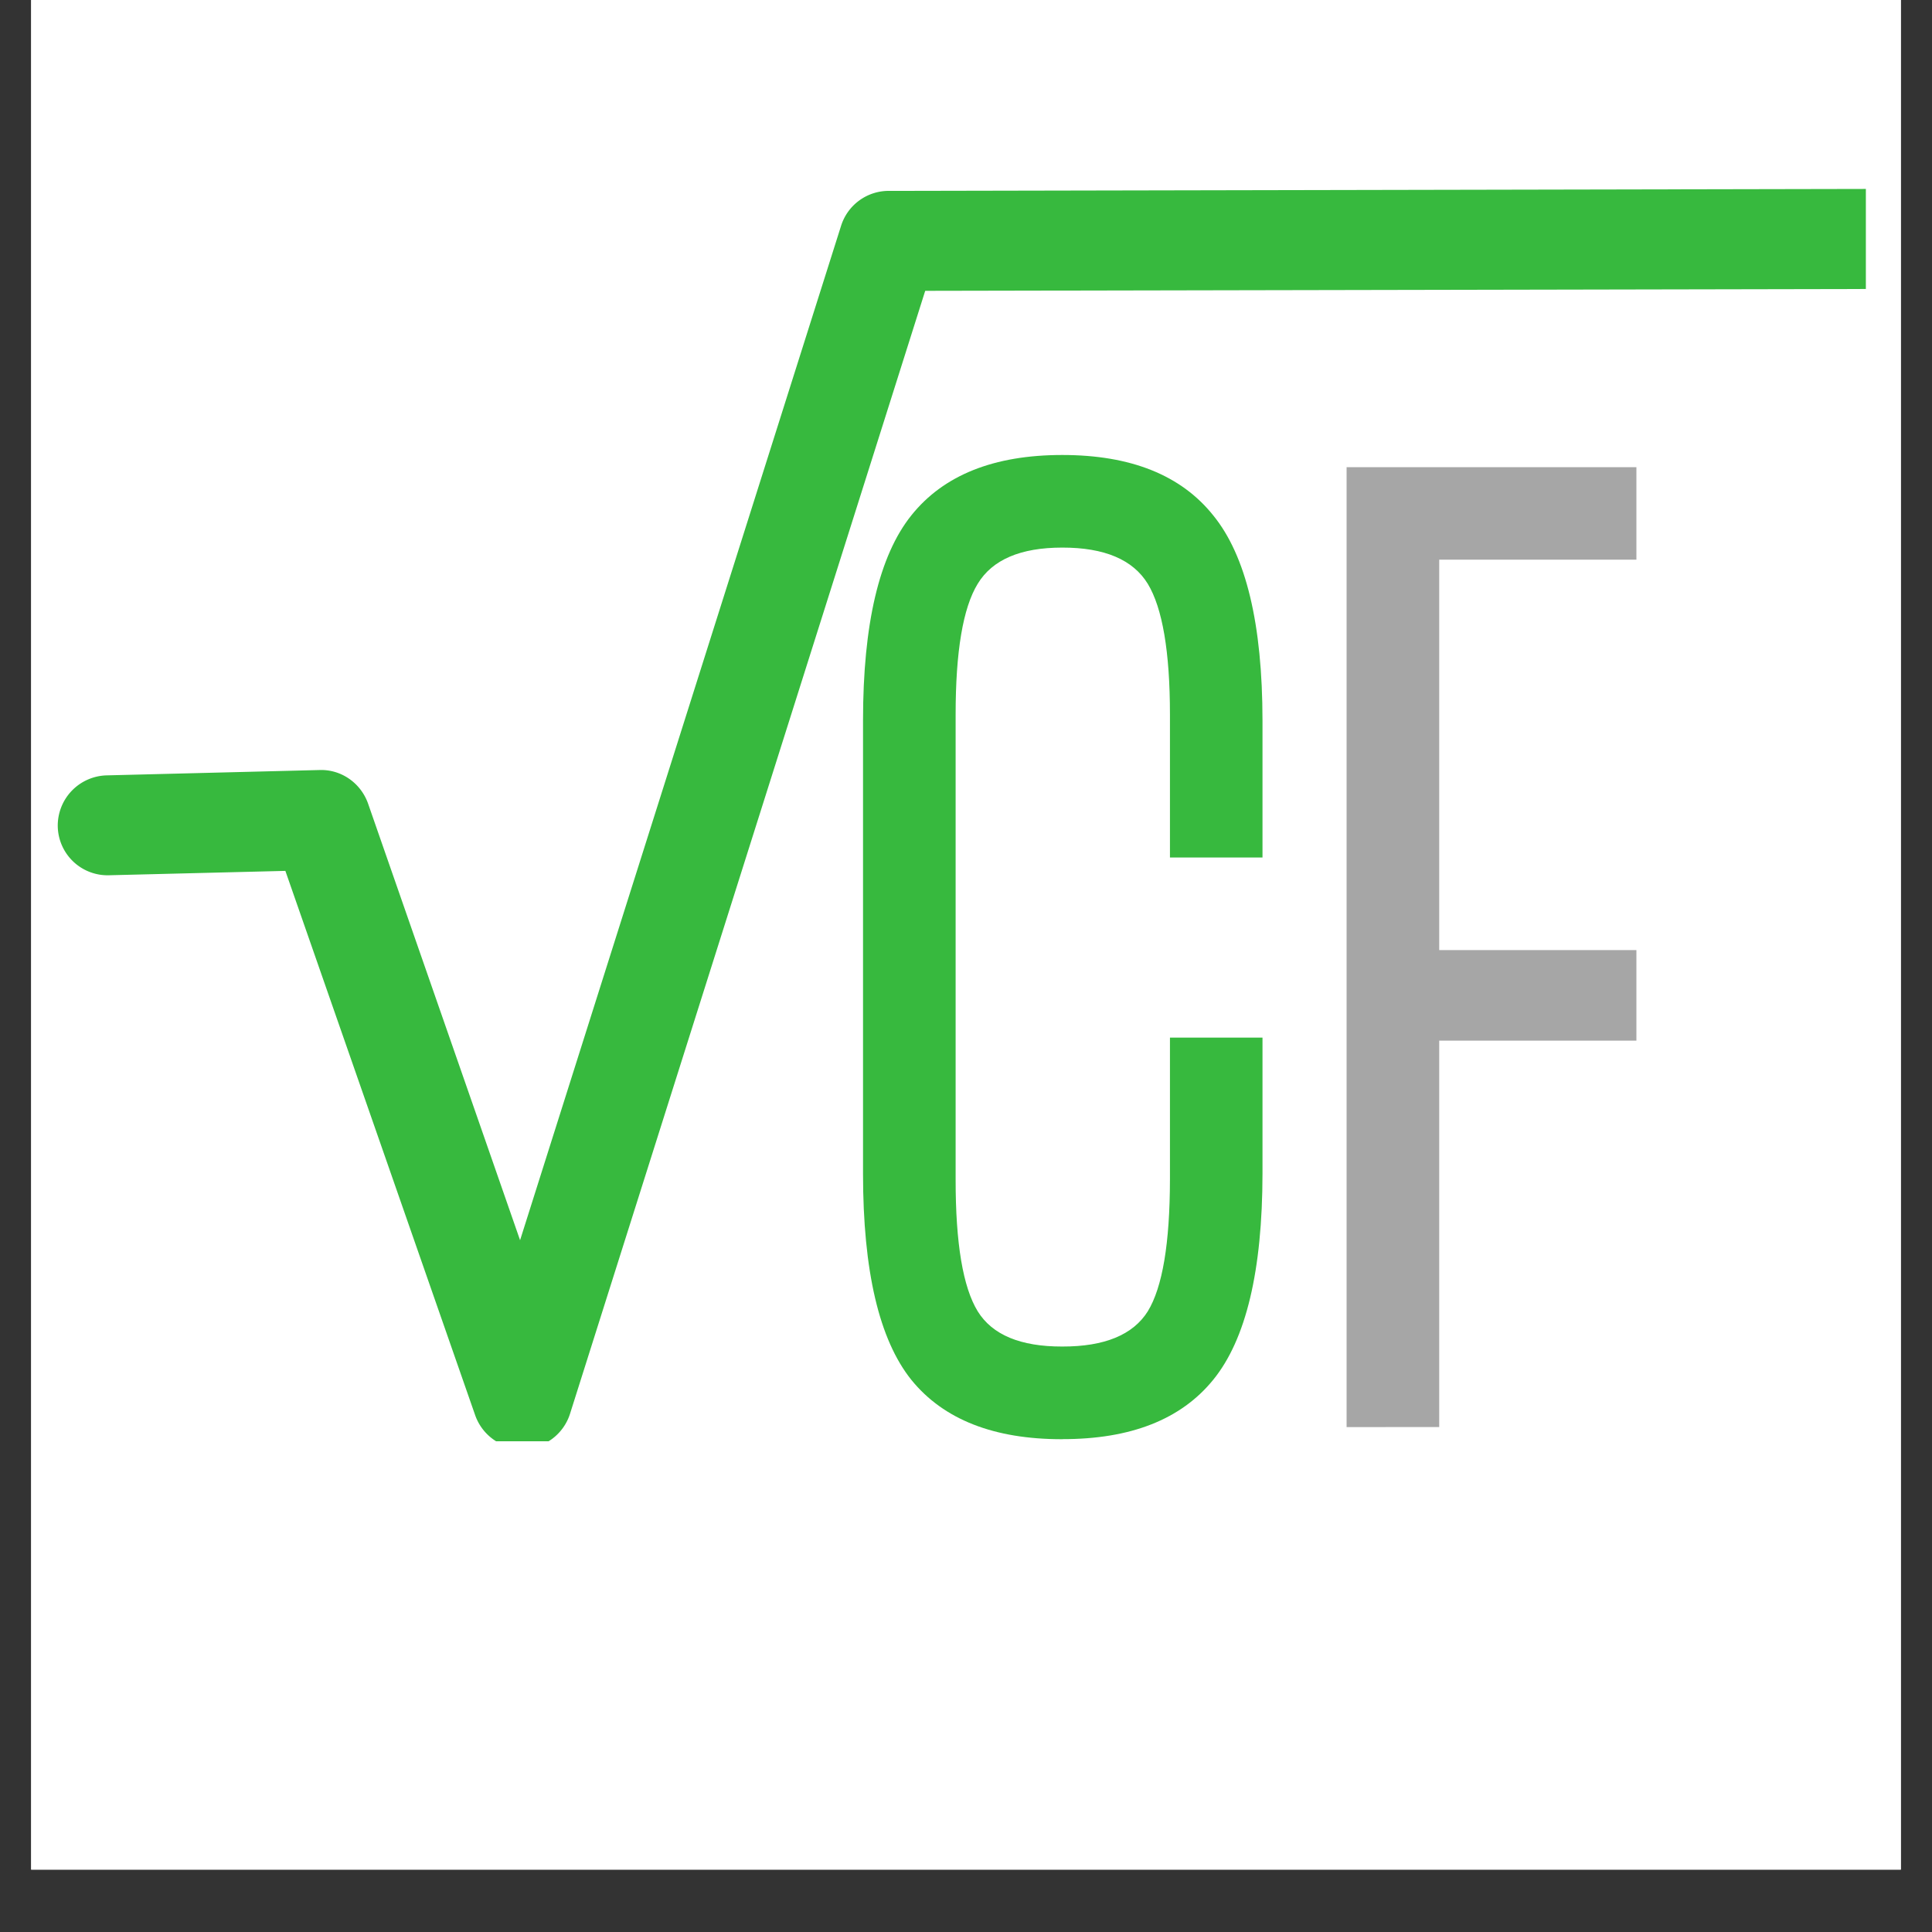
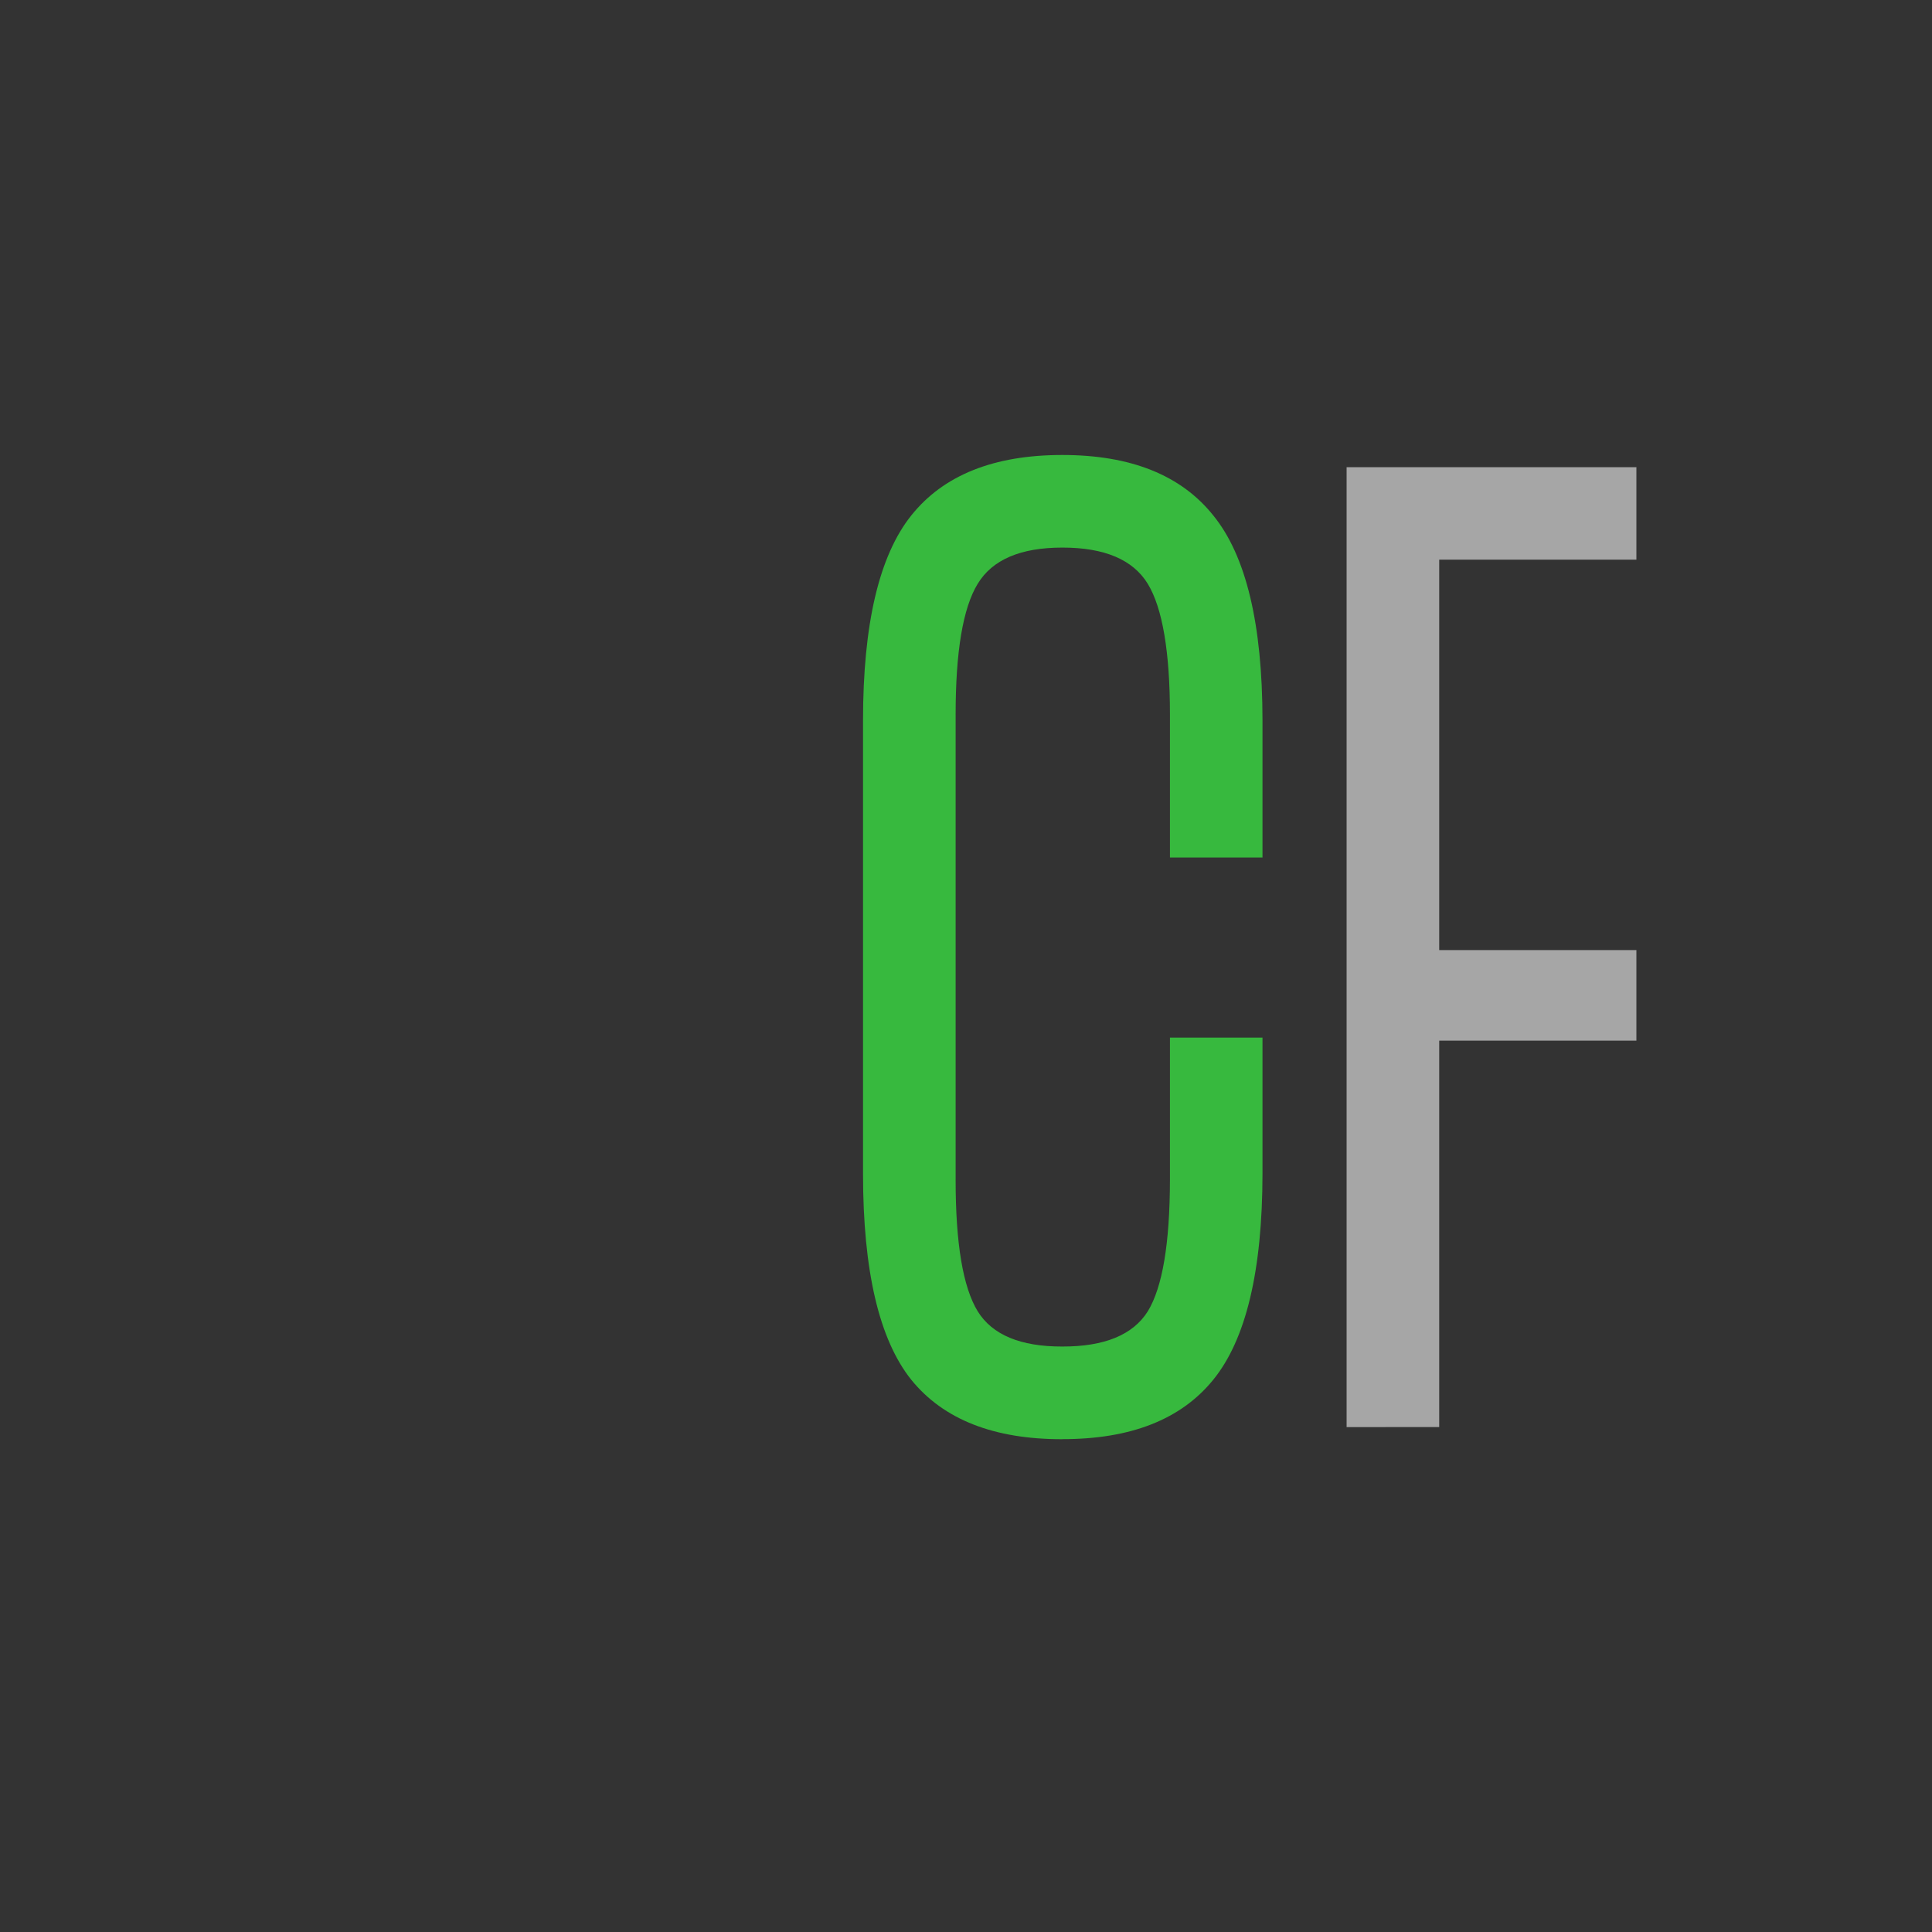
<svg xmlns="http://www.w3.org/2000/svg" data-bbox="0.484 0 43.856 29.031" height="40" viewBox="0 0 30 30" width="40" data-type="color">
  <rect x="0" y="0" width="30" height="30" fill="#333333" stroke="none" />
  <g>
    <defs>
      <clipPath id="239e9841-11ab-4789-863c-a2ab5e496718">
-         <path d="M.484 0h29.032v29.031H.484Zm0 0" />
-       </clipPath>
+         </clipPath>
      <clipPath id="ab321dde-b997-41f9-8ec3-6f9afaeea634">
-         <path d="M.89 2.902h28.083V22.38H.89Zm0 0" />
-       </clipPath>
+         </clipPath>
    </defs>
    <g clip-path="url(#239e9841-11ab-4789-863c-a2ab5e496718)">
-       <path d="M.484 0h29.032v29.031H.484Zm0 0" fill="#ffffff" data-color="1" />
-       <path d="M.484 0h29.032v29.031H.484Zm0 0" fill="#ffffff" data-color="1" />
+       <path d="M.484 0h29.032H.484Zm0 0" fill="#ffffff" data-color="1" />
    </g>
    <path d="M16.495 22.348q-1.594.002-2.344-.922-.75-.937-.75-3.203V11.19q0-2.25.75-3.187.75-.938 2.344-.938t2.344.938q.764.937.765 3.187v2.125h-1.437v-2.219c0-.976-.117-1.656-.344-2.03q-.345-.564-1.328-.563-.972 0-1.313.562c-.23.375-.343 1.055-.343 2.031v7.22q-.001 1.485.343 2.046.34.549 1.313.547.983.002 1.328-.547.342-.56.344-2.047v-2.203h1.437v2.11q-.002 2.266-.765 3.203-.75.924-2.344.922m0 0" fill="#37b93e" data-color="2" />
    <path d="M20.91 22.16V7.254h4.5V8.69h-3.062v6.063h3.062v1.406h-3.062v6Zm0 0" fill="#a6a6a6" data-color="3" />
    <g clip-path="url(#ab321dde-b997-41f9-8ec3-6f9afaeea634)">
      <path d="m1.656 12.04 3.305-.083c.336-.012.64.2.754.52l3.129 8.988-1.473.02L13.06 3.507a.775.775 0 0 1 .738-.543l29.762-.059a.78.78 0 0 1 .78.774.78.78 0 0 1-.776.78L13.8 4.517l.738-.543-5.687 17.98a.78.78 0 0 1-.73.543.78.78 0 0 1-.743-.523l-3.133-8.985.754.52-3.305.082a.774.774 0 0 1-.797-.754.78.78 0 0 1 .758-.797m0 0" fill="#37b93e" data-color="2" />
    </g>
  </g>
</svg>